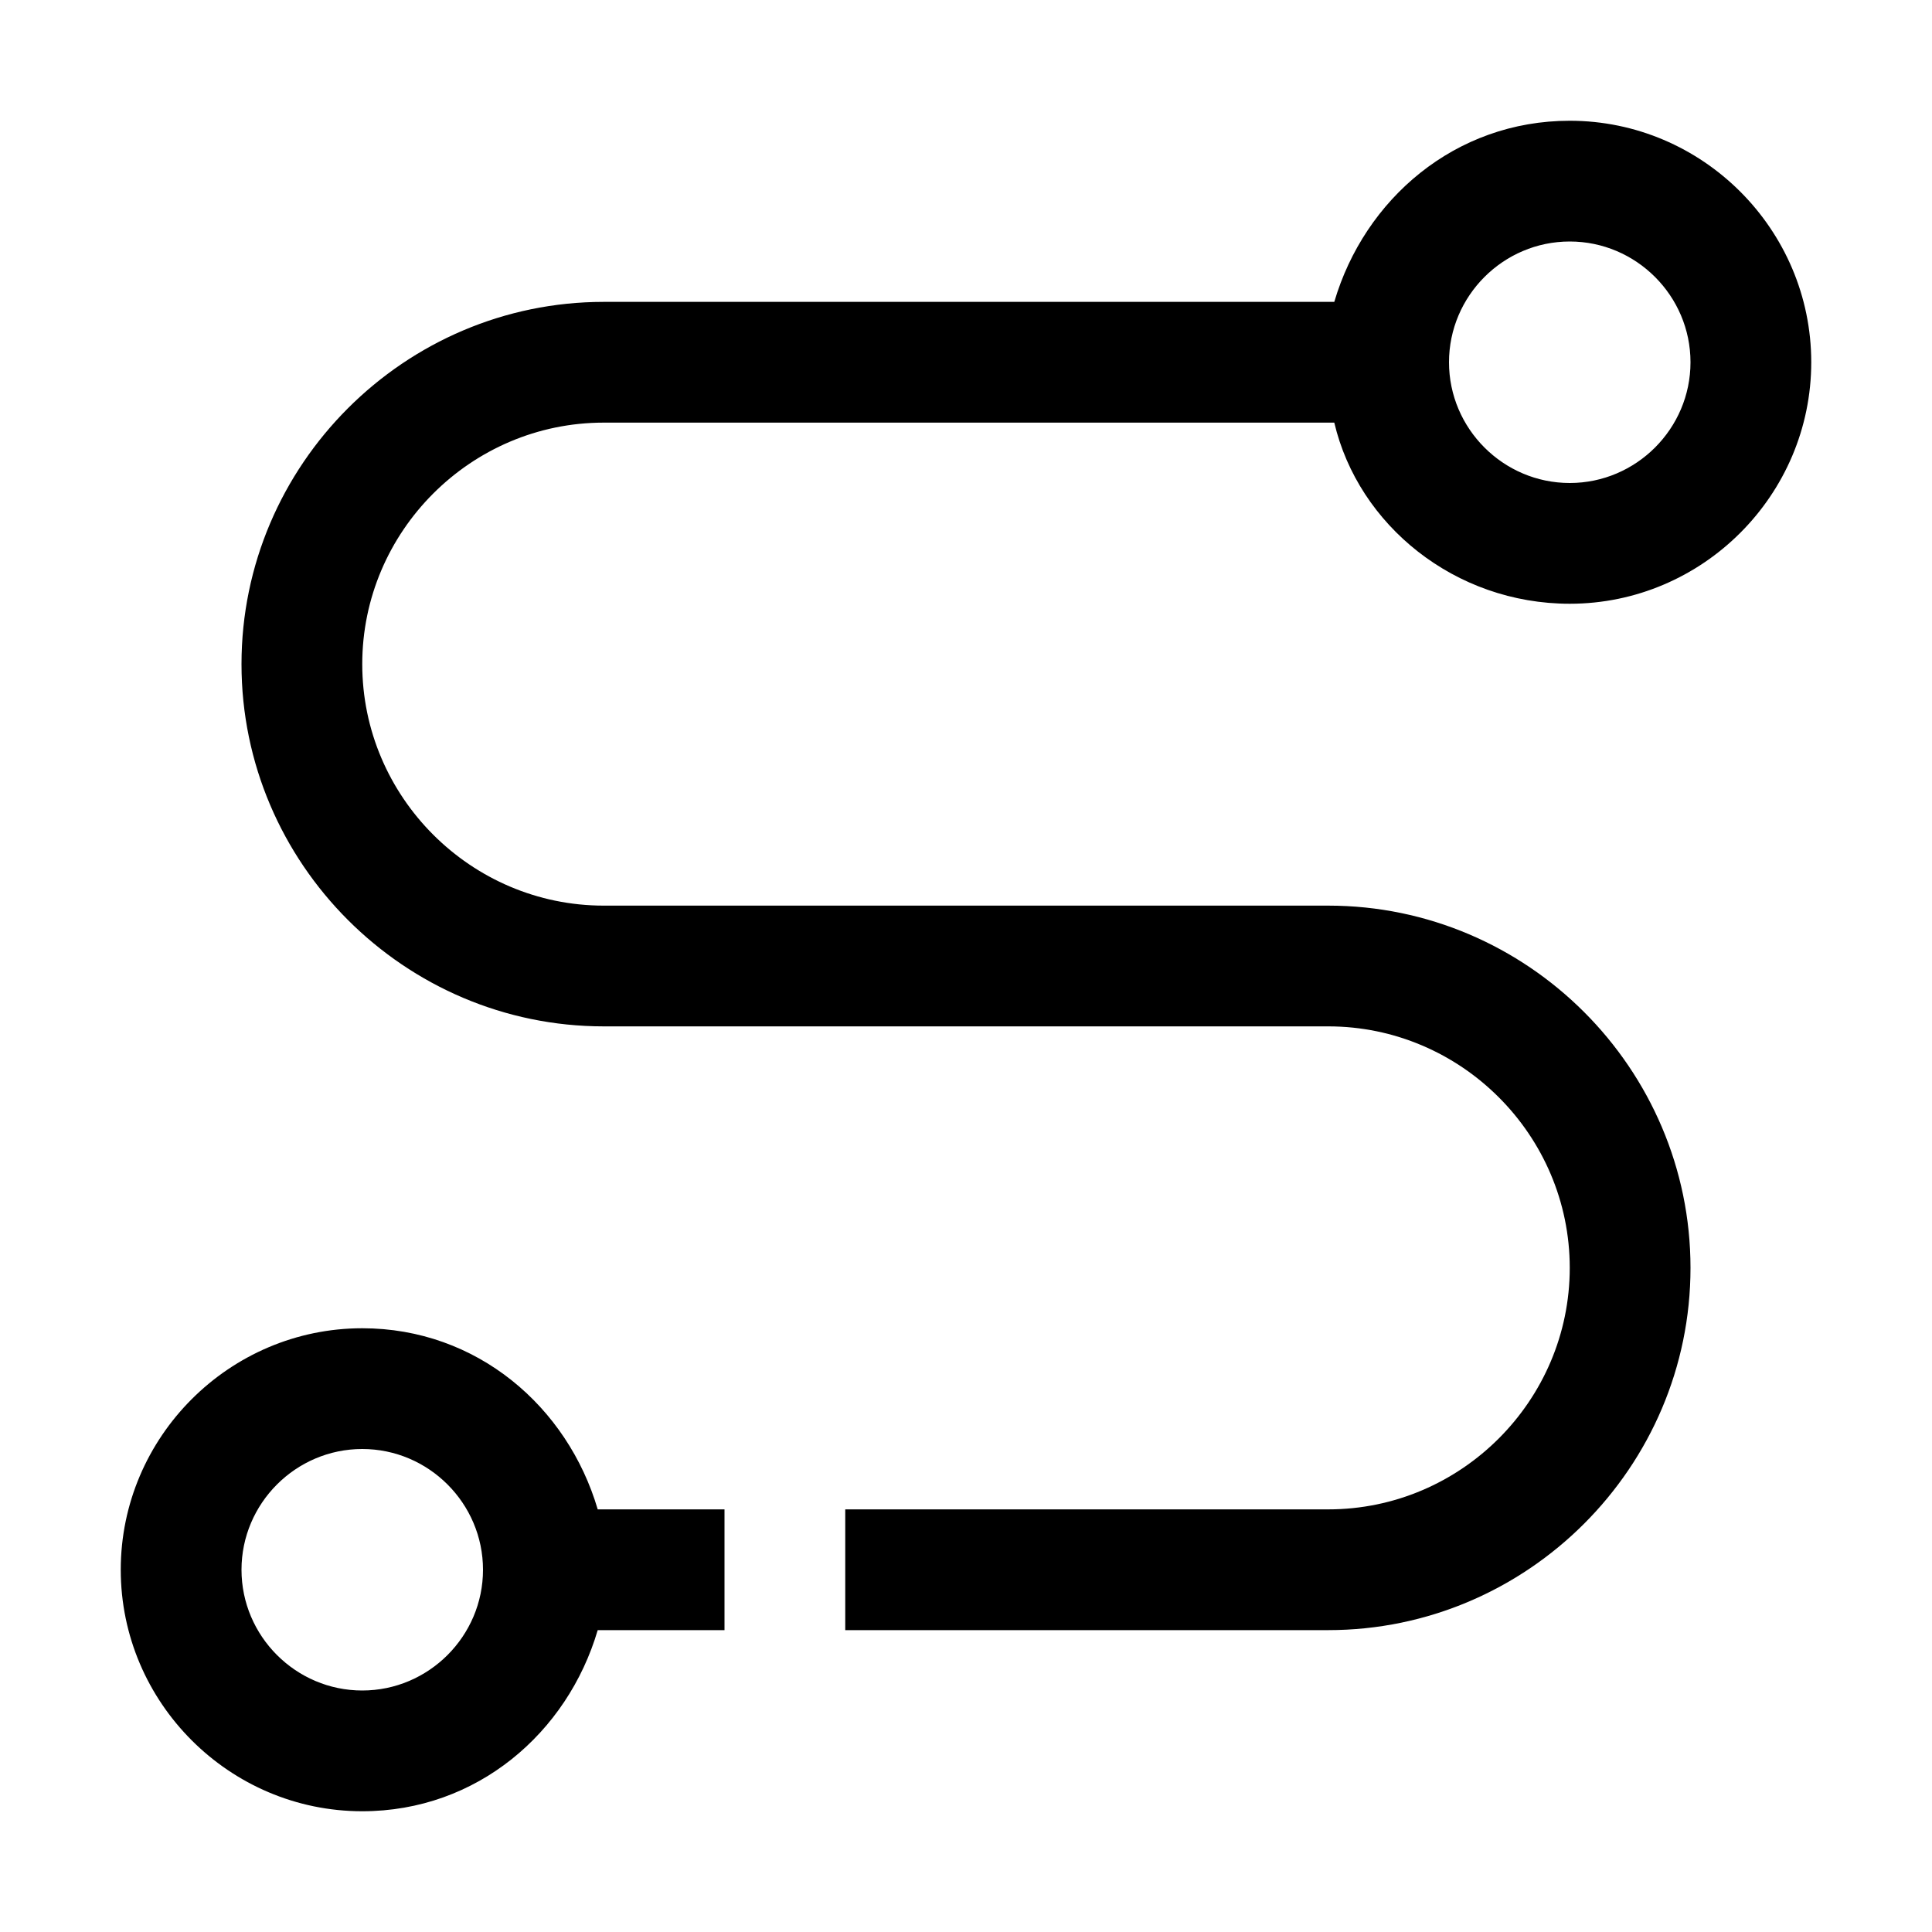
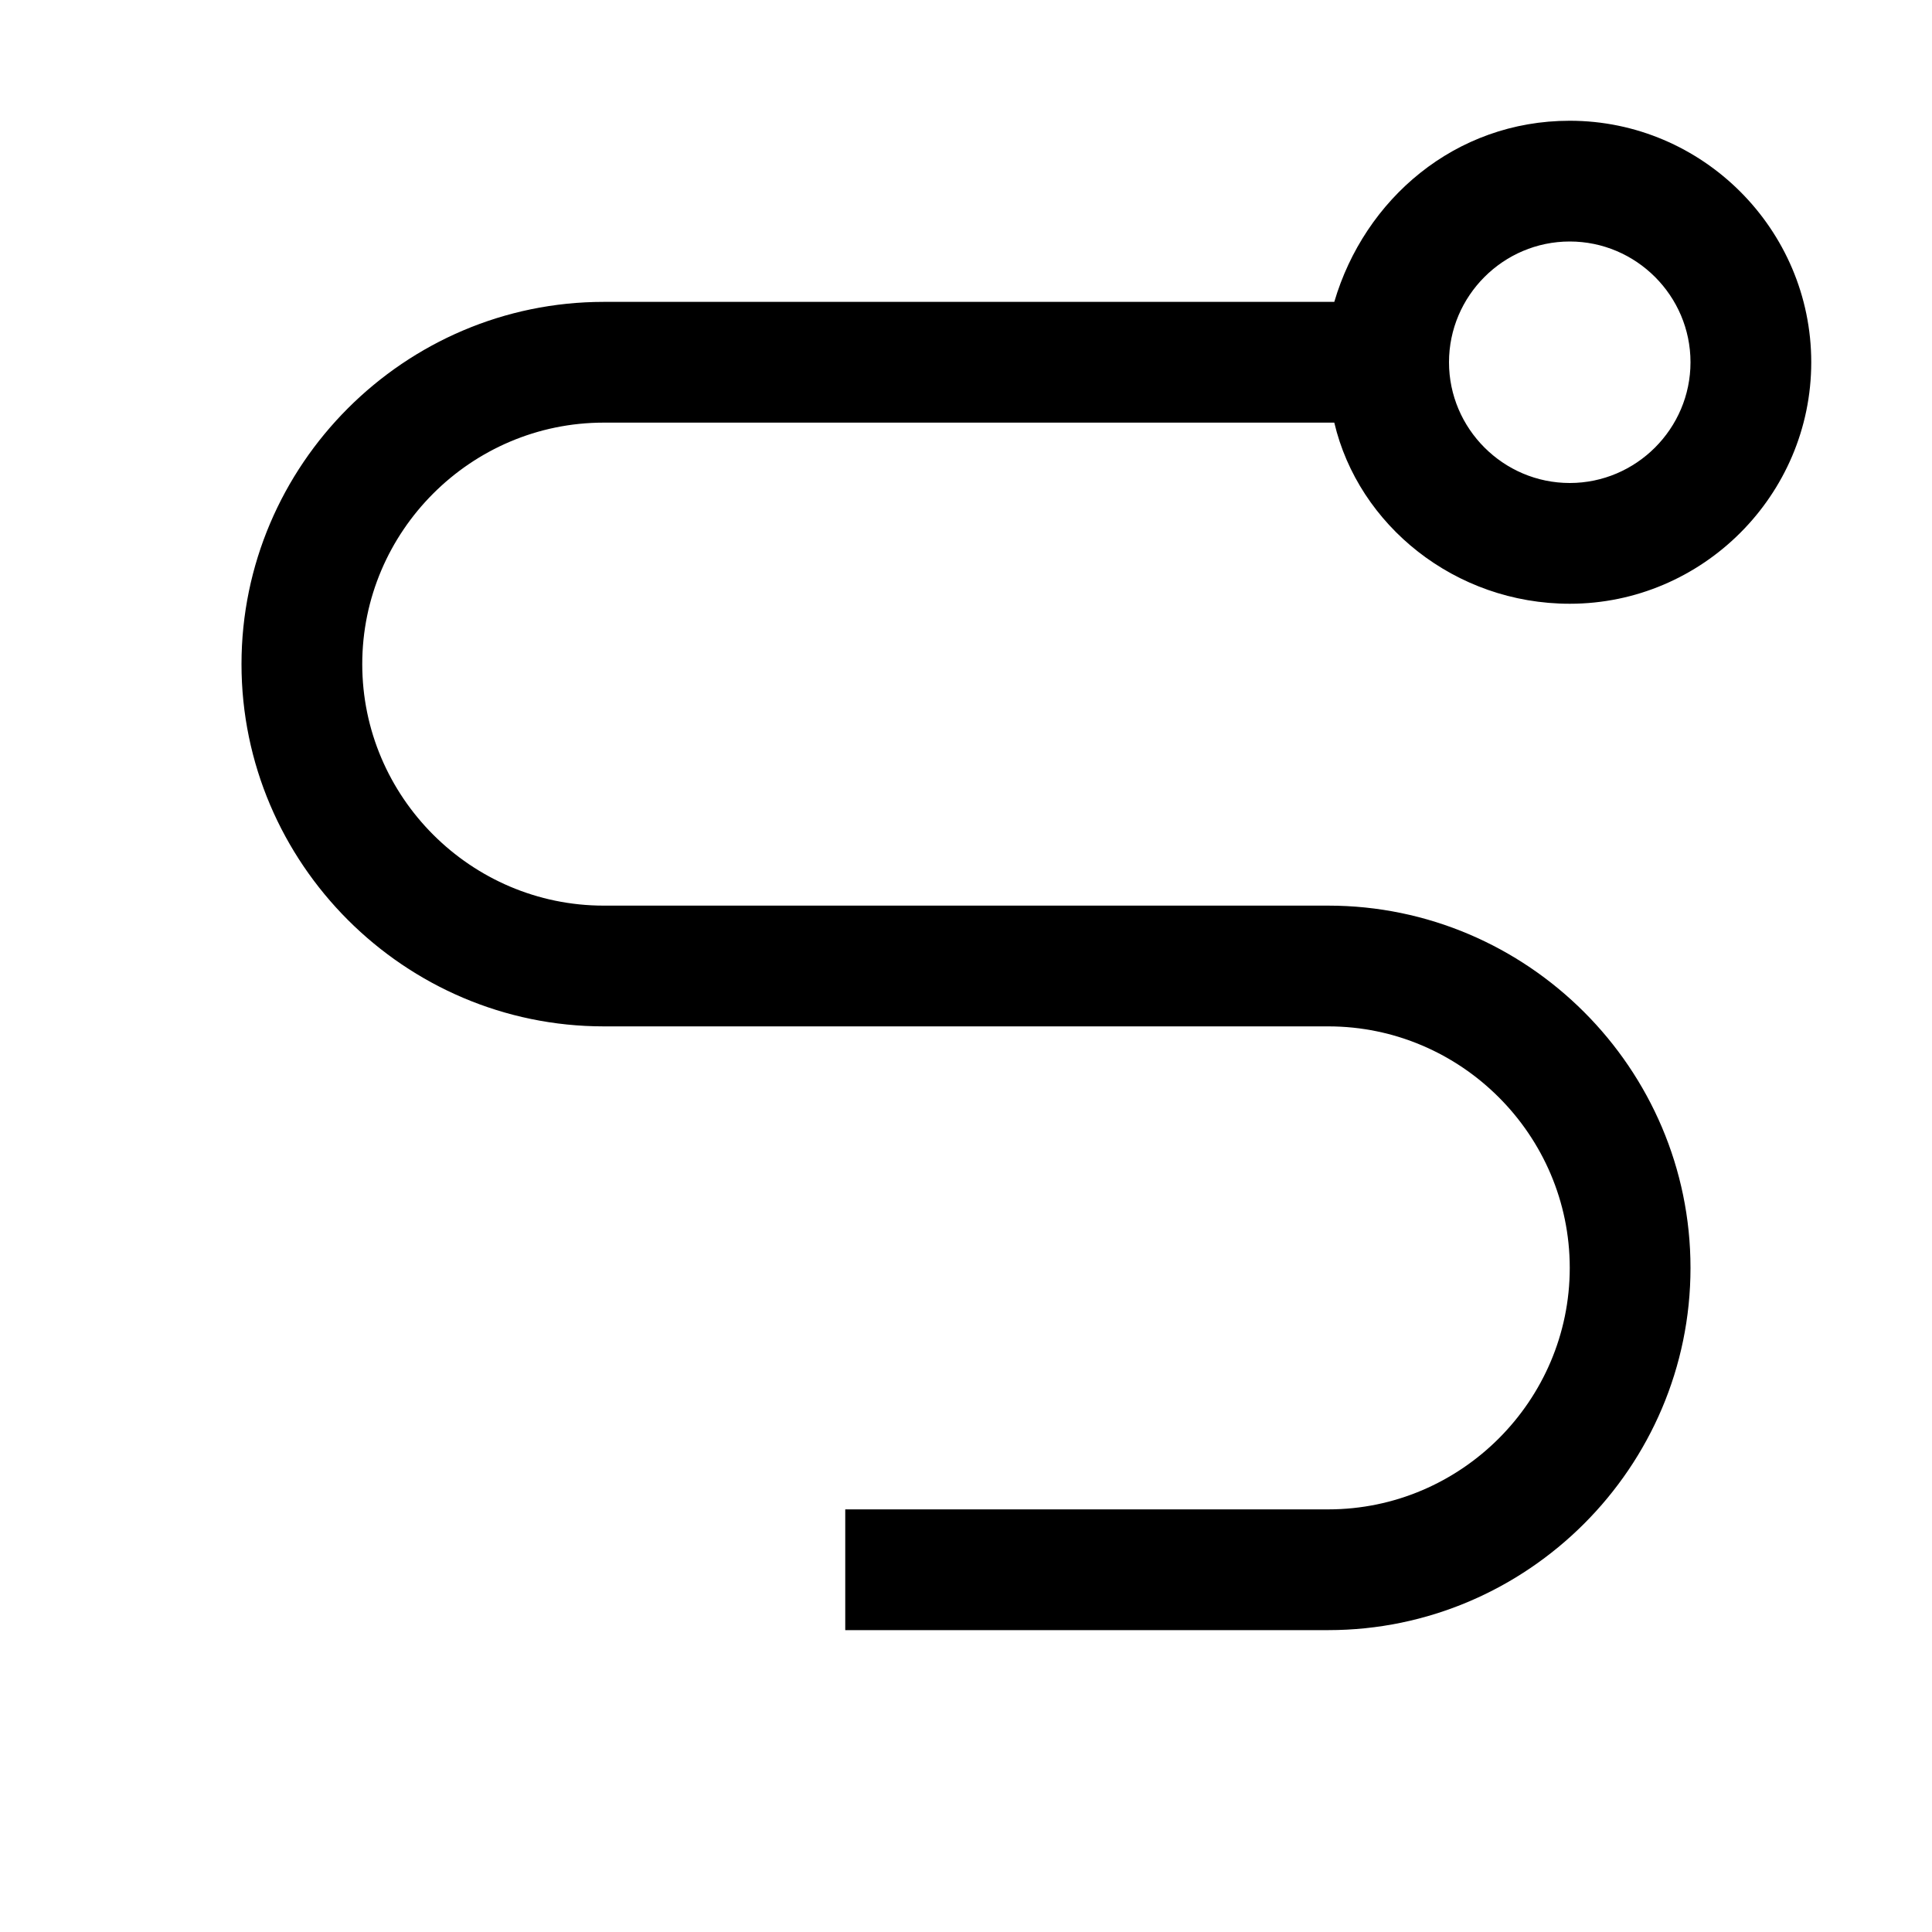
<svg xmlns="http://www.w3.org/2000/svg" width="1200pt" height="1200pt" version="1.1" viewBox="0 0 1200 1200">
  <g>
-     <path d="m225 825c-82.5 0-150 67.5-150 150s67.5 150 150 150c71.25 0 127.5-48.75 146.25-112.5h78.75v-75h-78.75c-18.75-63.75-75-112.5-146.25-112.5zm0 225c-41.25 0-75-33.75-75-75s33.75-75 75-75 75 33.75 75 75-33.75 75-75 75z" />
    <path d="m375 262.5h453.75c15 63.75 75 112.5 146.25 112.5 82.5 0 150-67.5 150-150s-67.5-150-150-150c-71.25 0-127.5 48.75-146.25 112.5h-453.75c-123.75 0-225 101.25-225 225s101.25 225 225 225h450c82.5 0 150 67.5 150 150s-67.5 150-150 150h-300v75h300c123.75 0 225-101.25 225-225s-101.25-225-225-225h-450c-82.5 0-150-67.5-150-150s67.5-150 150-150zm600-112.5c41.25 0 75 33.75 75 75s-33.75 75-75 75-75-33.75-75-75 33.75-75 75-75z" />
  </g>
</svg>